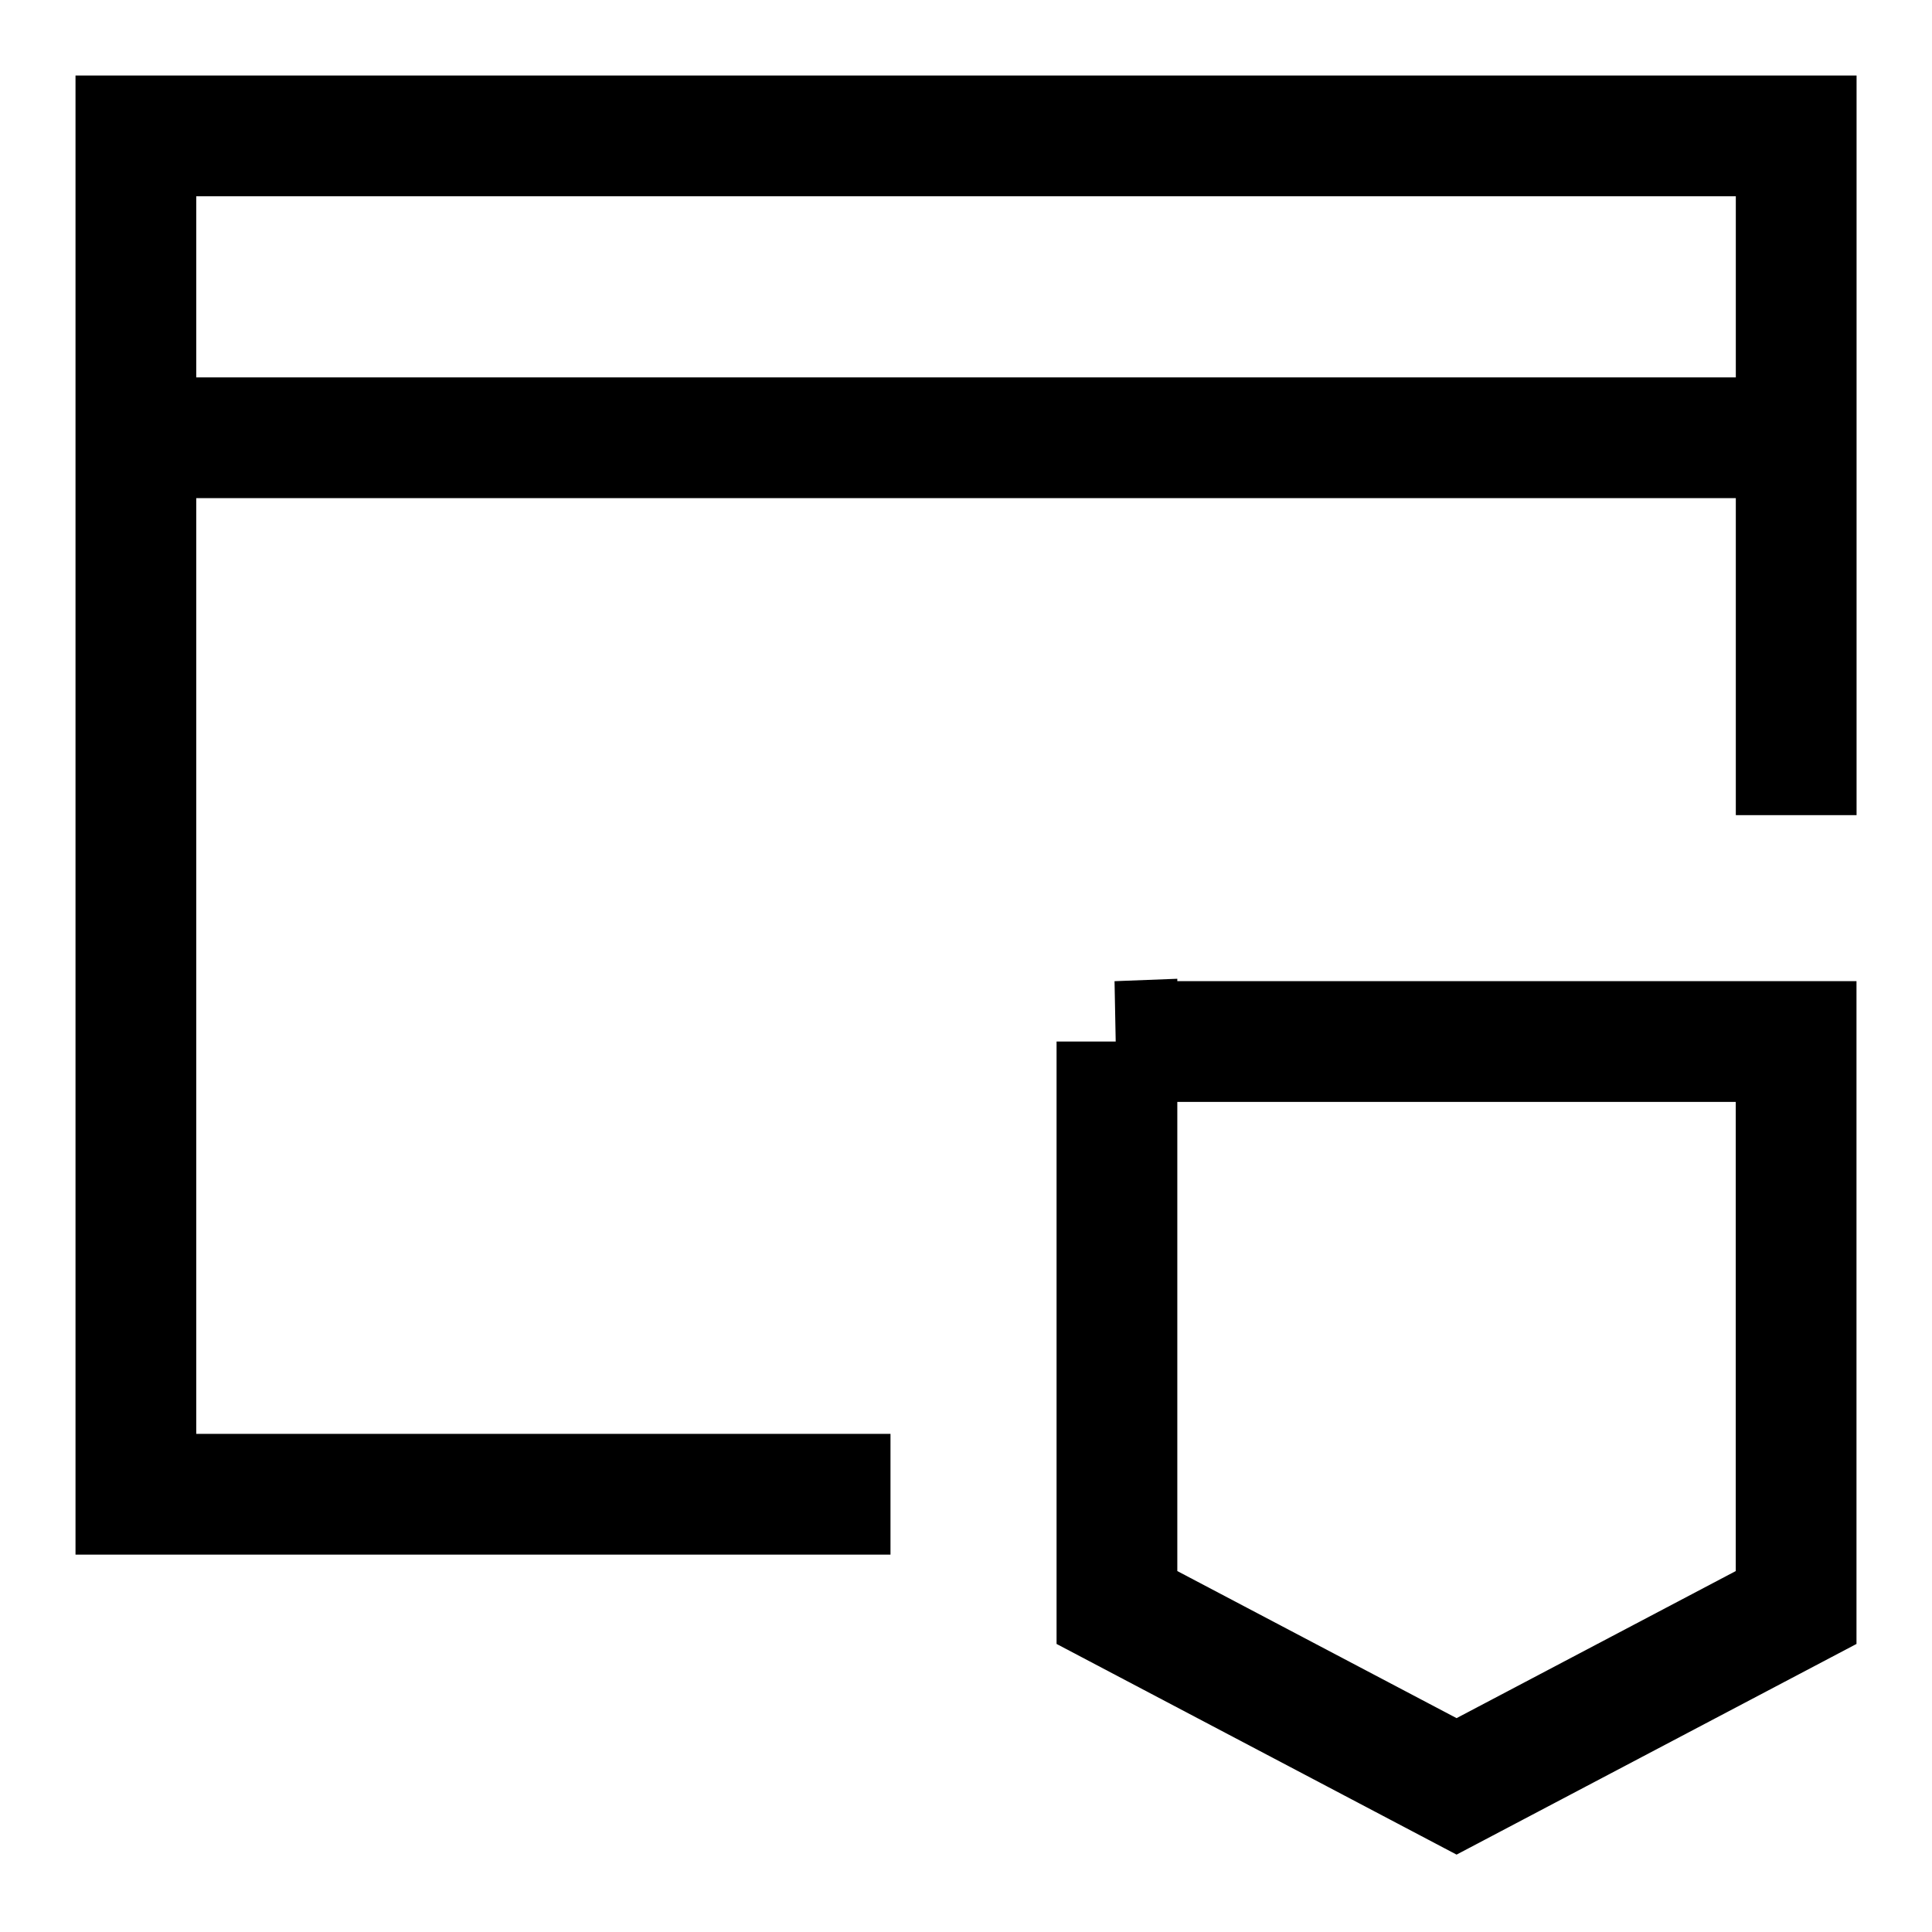
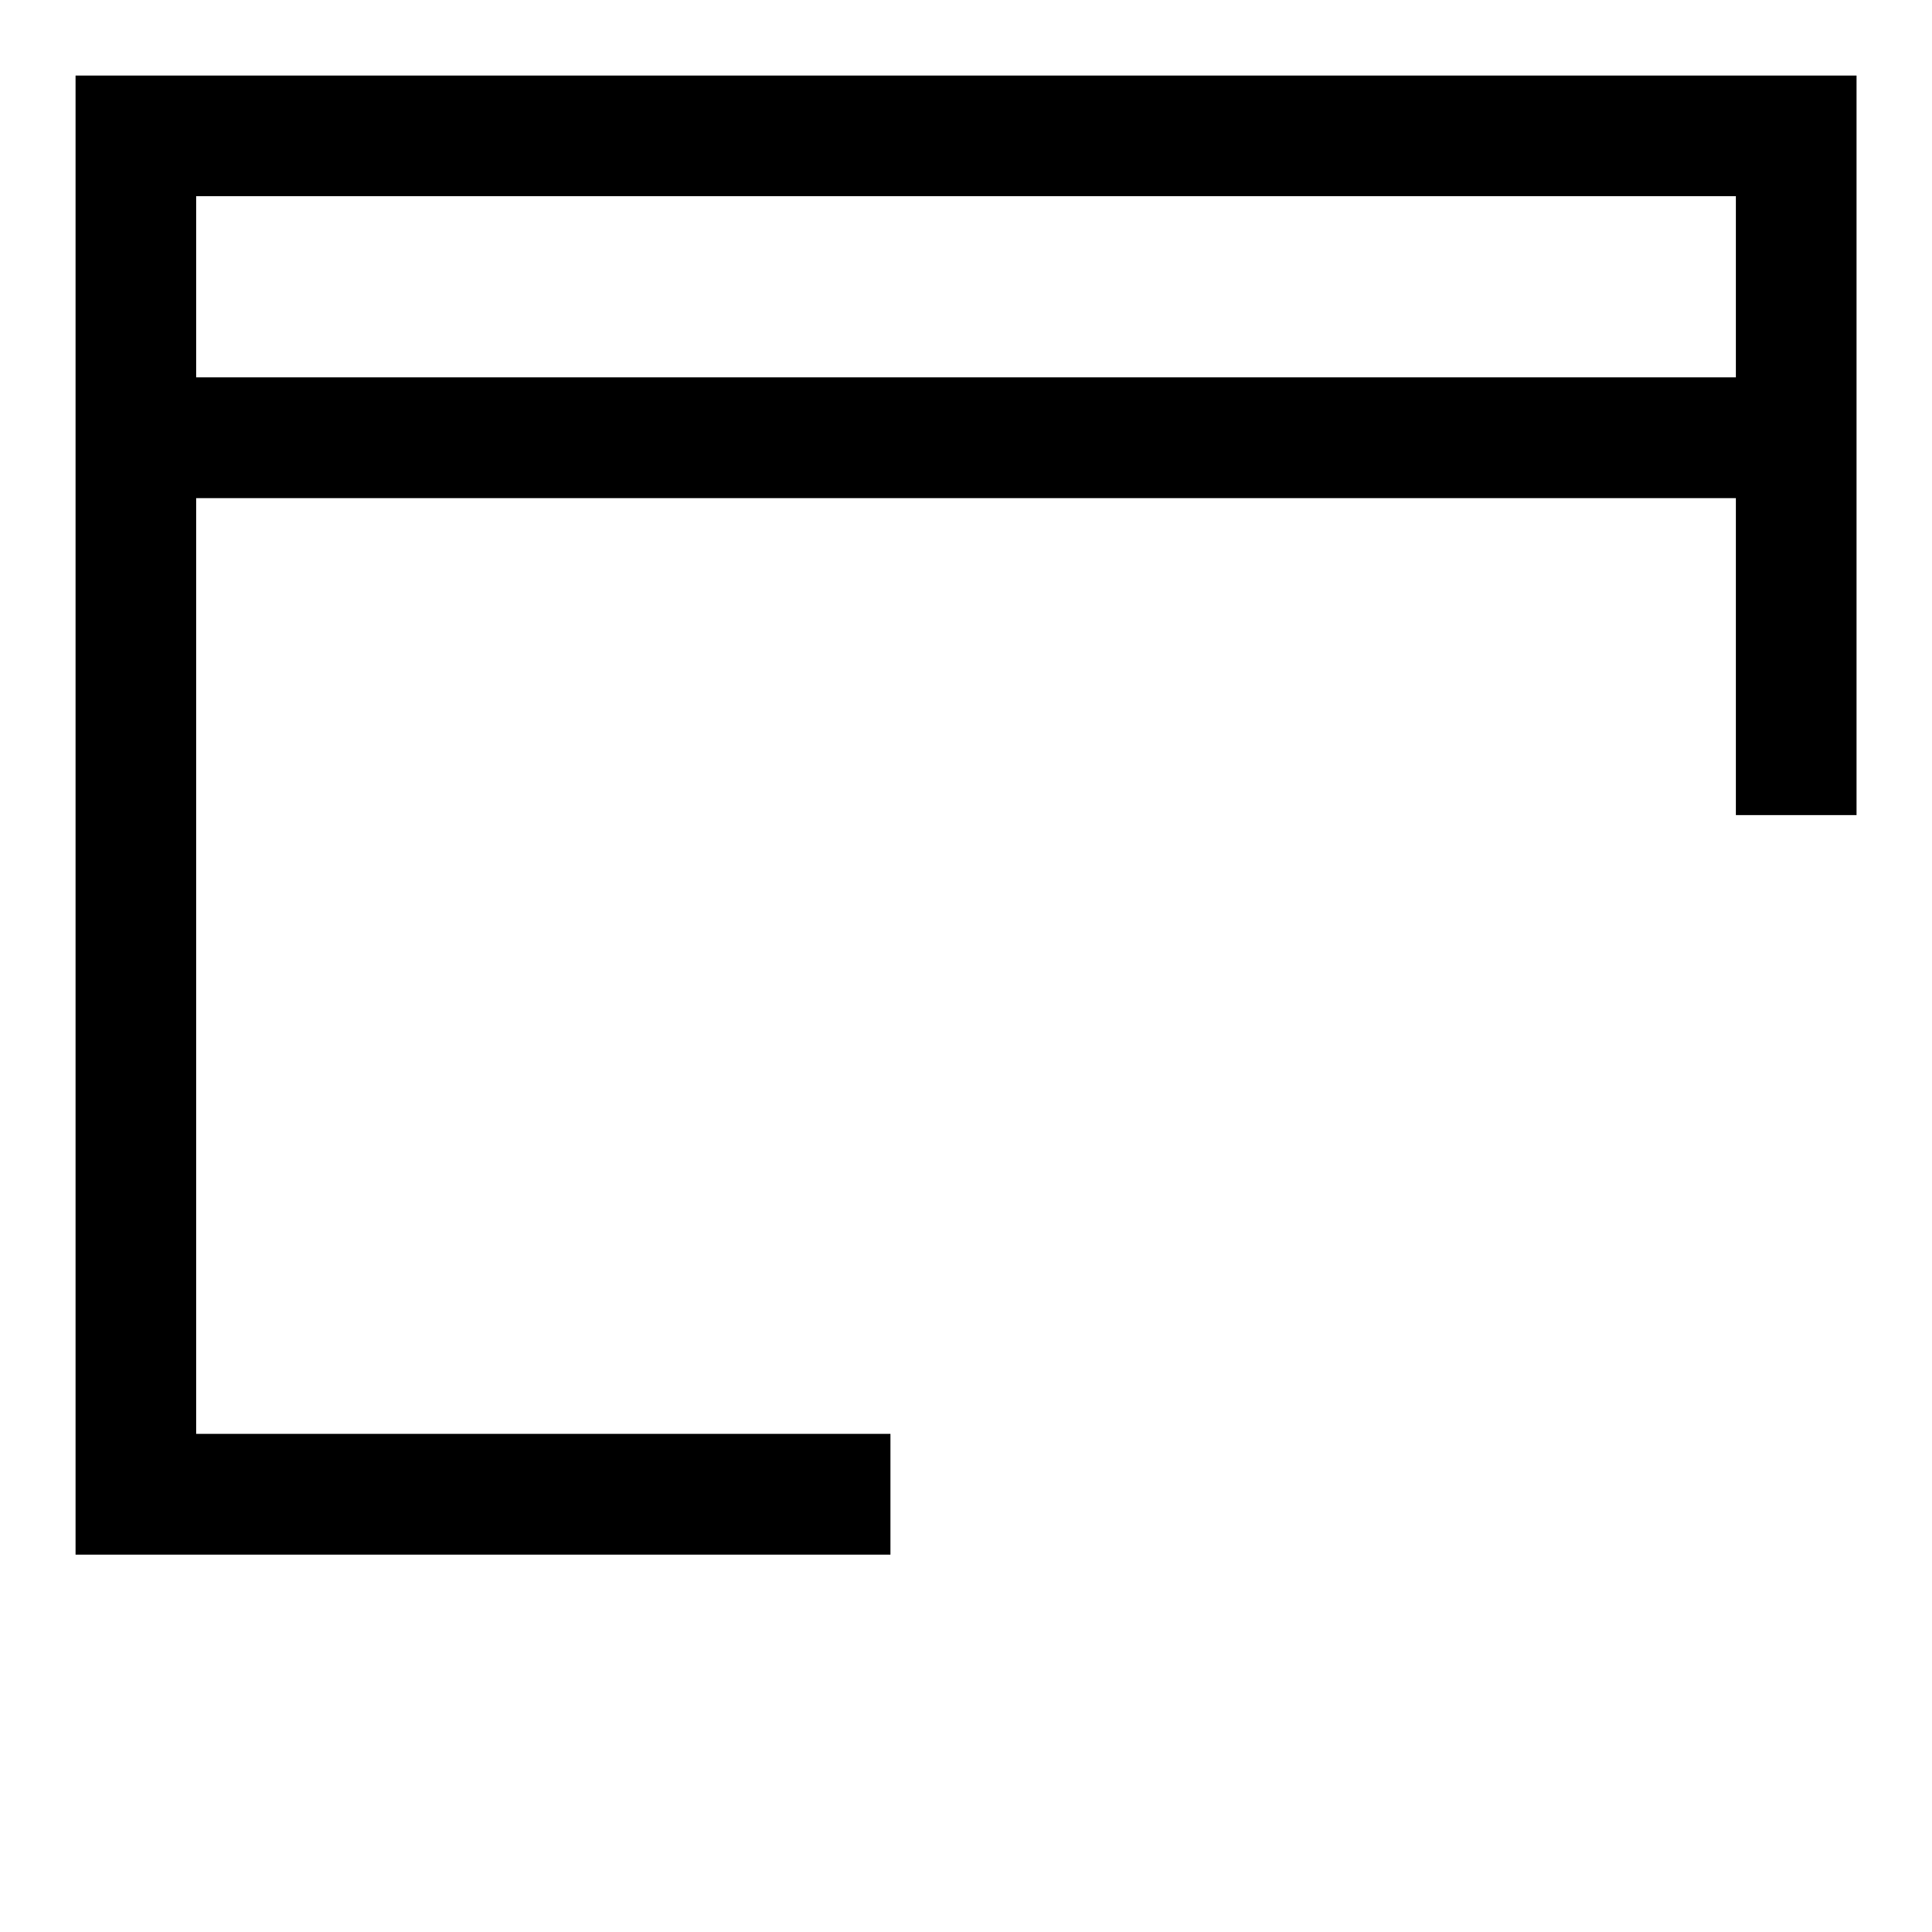
<svg xmlns="http://www.w3.org/2000/svg" id="Browser-Shield--Streamline-Sharp" viewBox="-0.75 -0.75 24 24" fill="none">
  <desc>
    Browser Shield Streamline Icon: https://streamlinehq.com
  </desc>
  <g id="browser-shield--secure-security-password-window-browser-shield-protection-privacy">
-     <path stroke-width="1.5" d="m13.125 12.188 0 7.031 4.219 2.222L21.562 19.219l0 -7.031 -8.438 0Z" stroke="#000000" id="Rectangle 39" />
    <path stroke-width="1.5" d="M10.312 17.812H0.938V0.938h20.625v8.438" stroke="#000000" id="Rectangle 594" />
    <path stroke-width="1.5" d="M21.562 4.688H0.938" stroke="#000000" id="Rectangle 2082" />
  </g>
</svg>